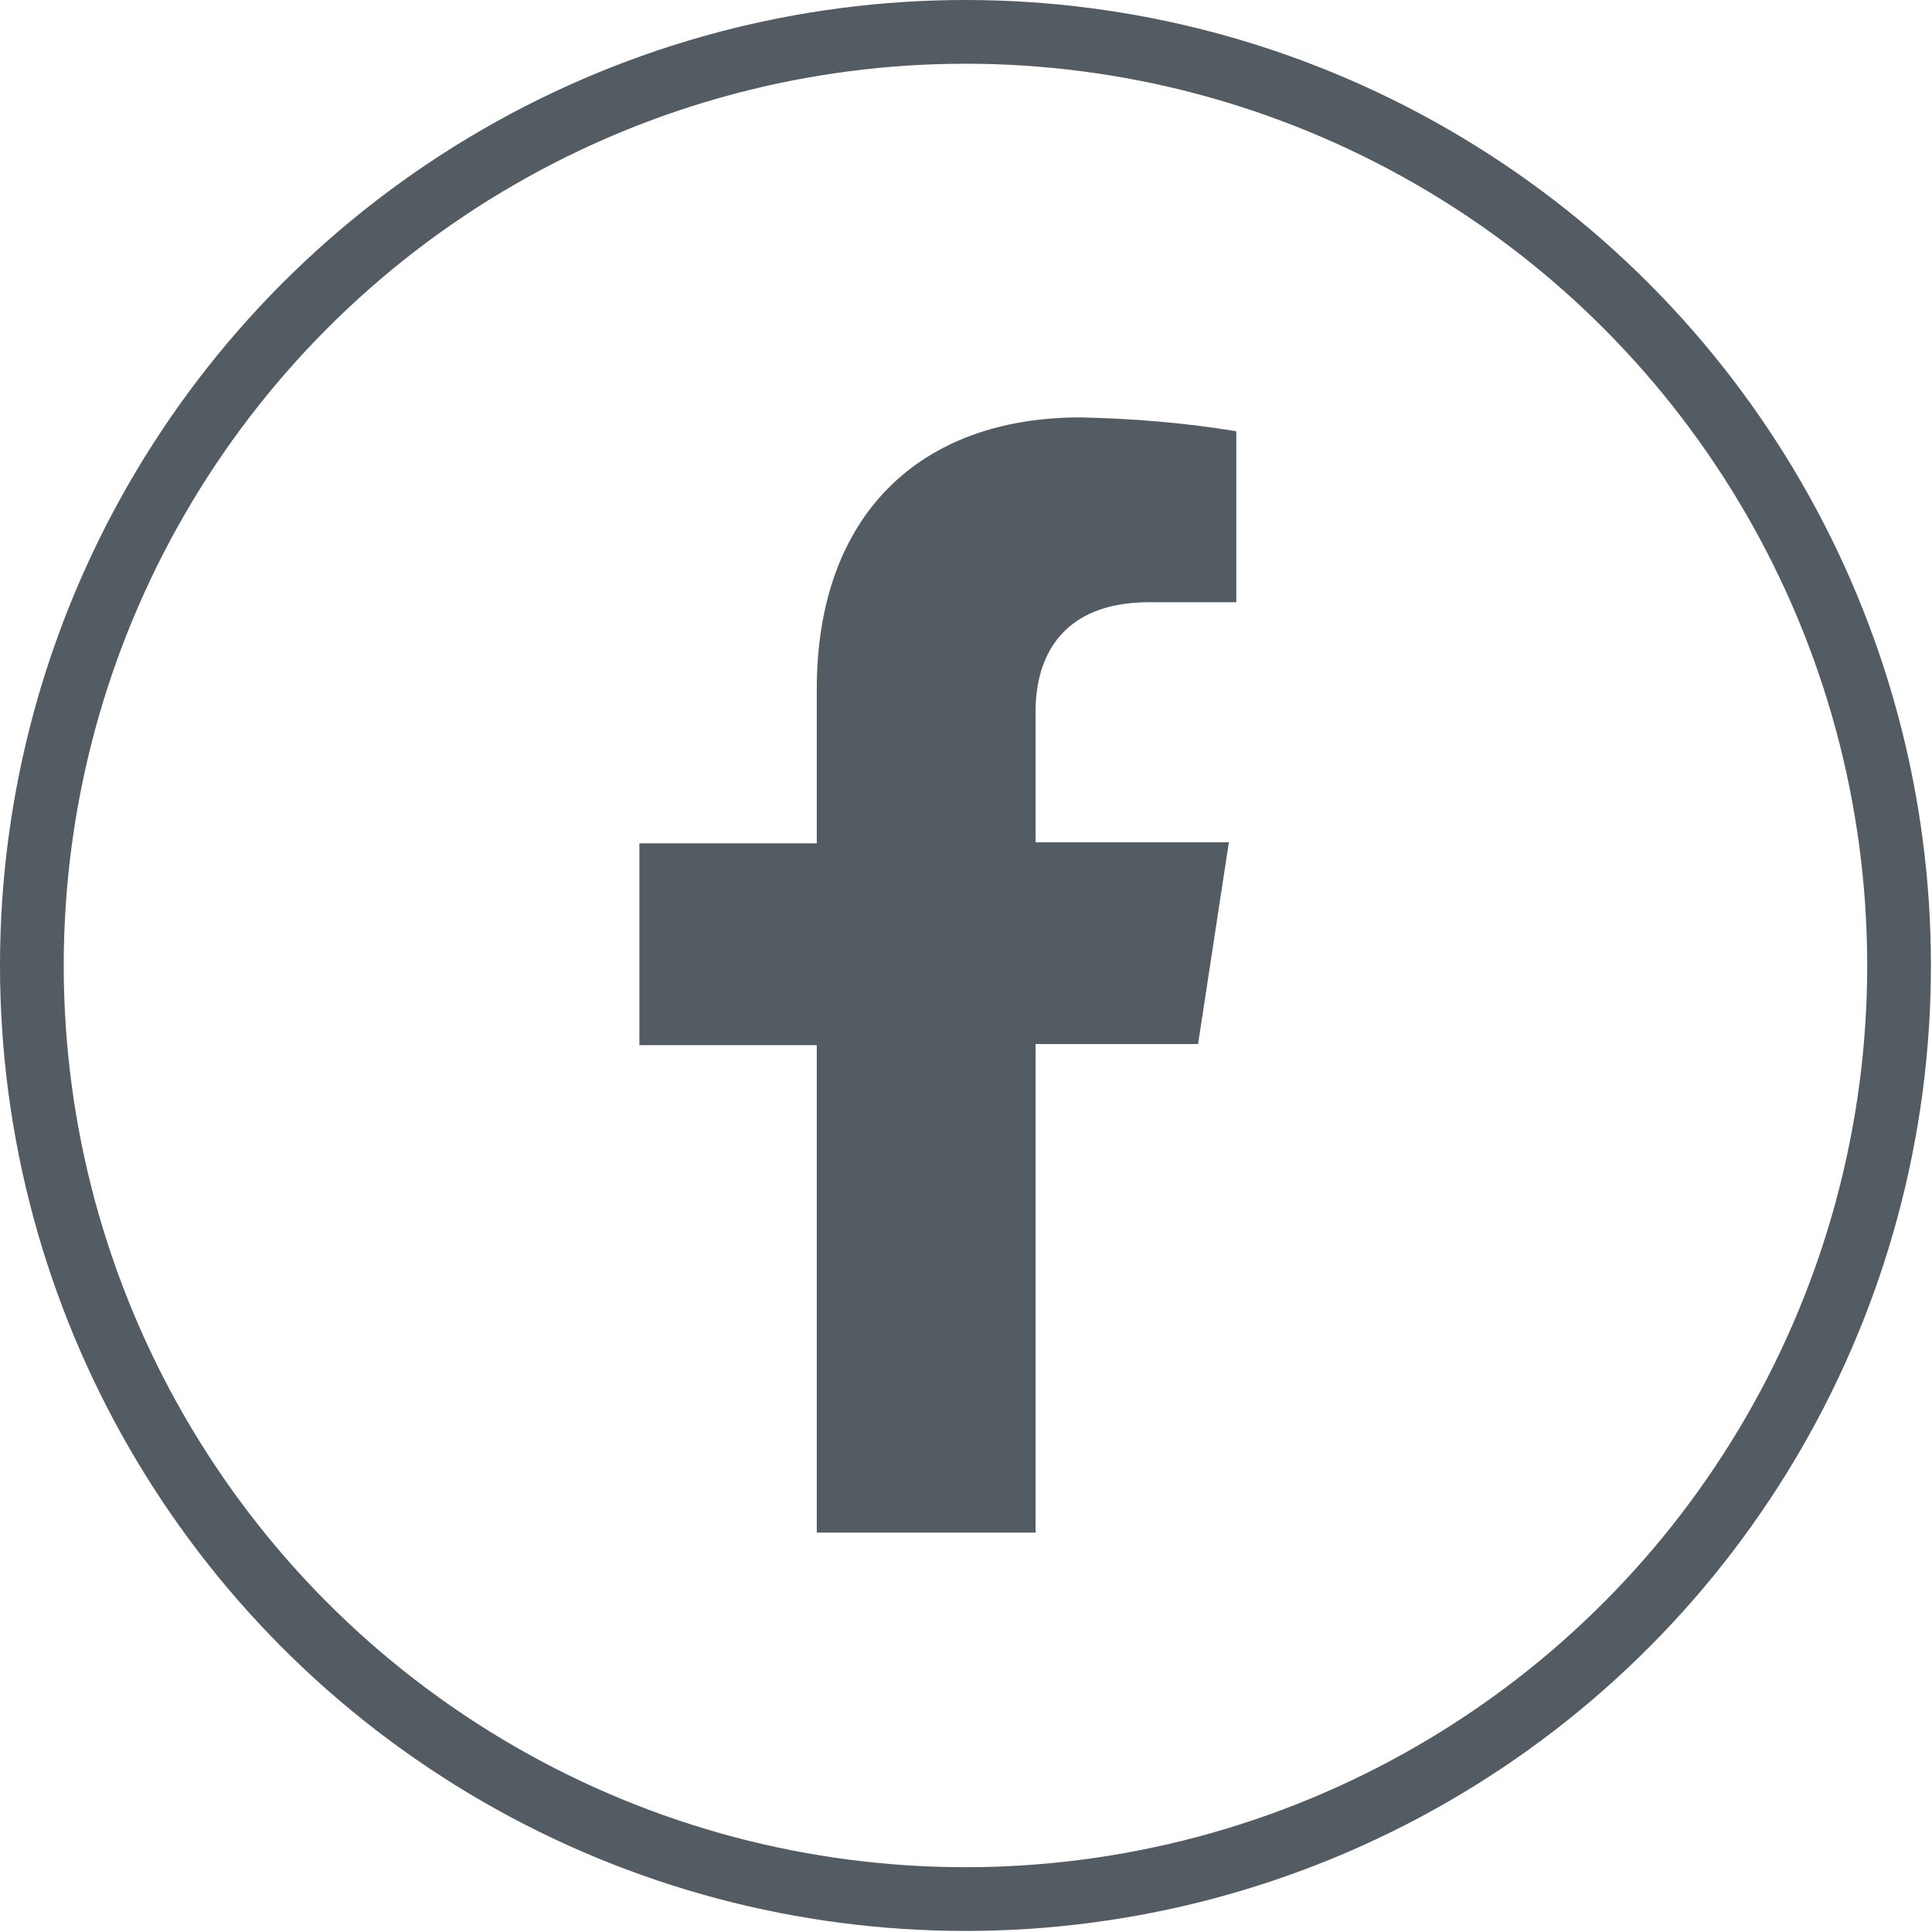
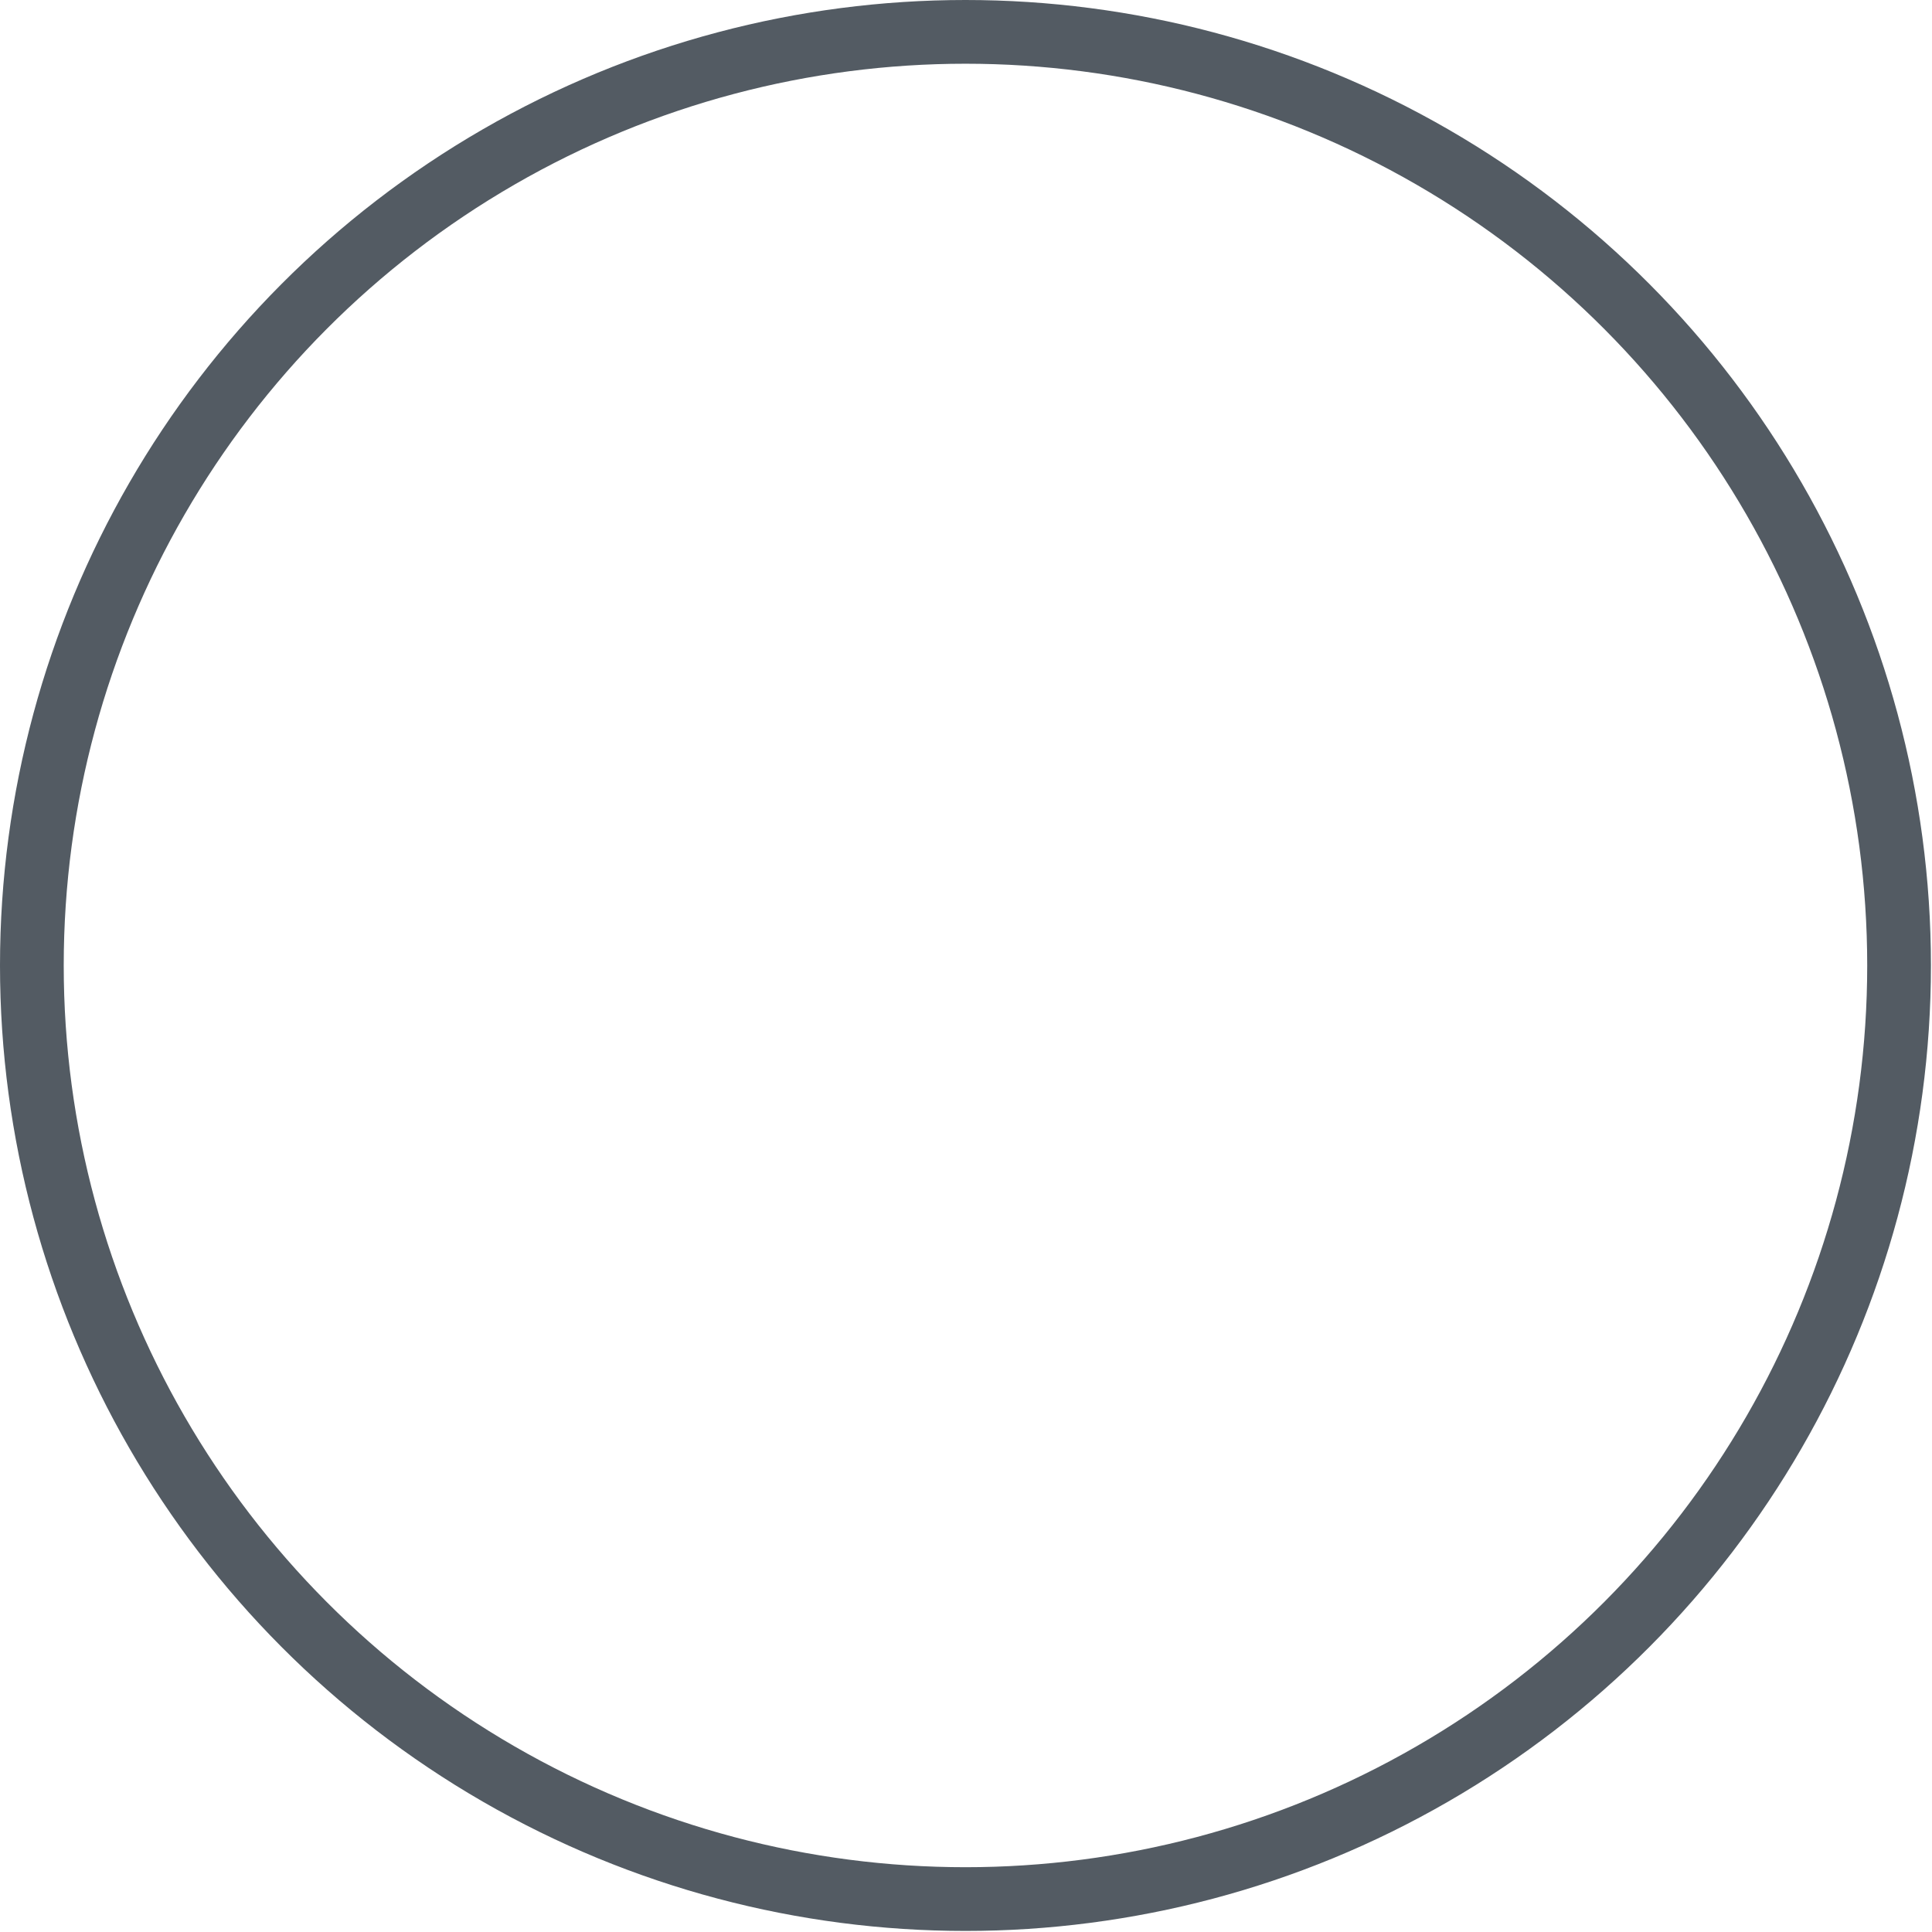
<svg xmlns="http://www.w3.org/2000/svg" version="1.1" x="0px" y="0px" width="181.9px" height="181.9px" viewBox="0 0 181.9 181.9" style="overflow:visible;enable-background:new 0 0 181.9 181.9;" xml:space="preserve">
  <style type="text/css">
	.st0{fill:#535B63;}
	.st1{fill:none;stroke:#535B63;stroke-width:6;stroke-miterlimit:10;}
</style>
  <defs>
</defs>
-   <path class="st0" d="M112.8,98.3l2.9-19H97.5V67c0-5.2,2.5-10.3,10.7-10.3h8.2V40.6c-4.9-0.8-9.8-1.2-14.7-1.3  c-15,0-24.8,9.1-24.8,25.6v14.5H60.2v19h16.7v45.9h20.6V98.3H112.8z" />
  <circle class="st1" cx="90.9" cy="90.9" r="87.9" />
</svg>